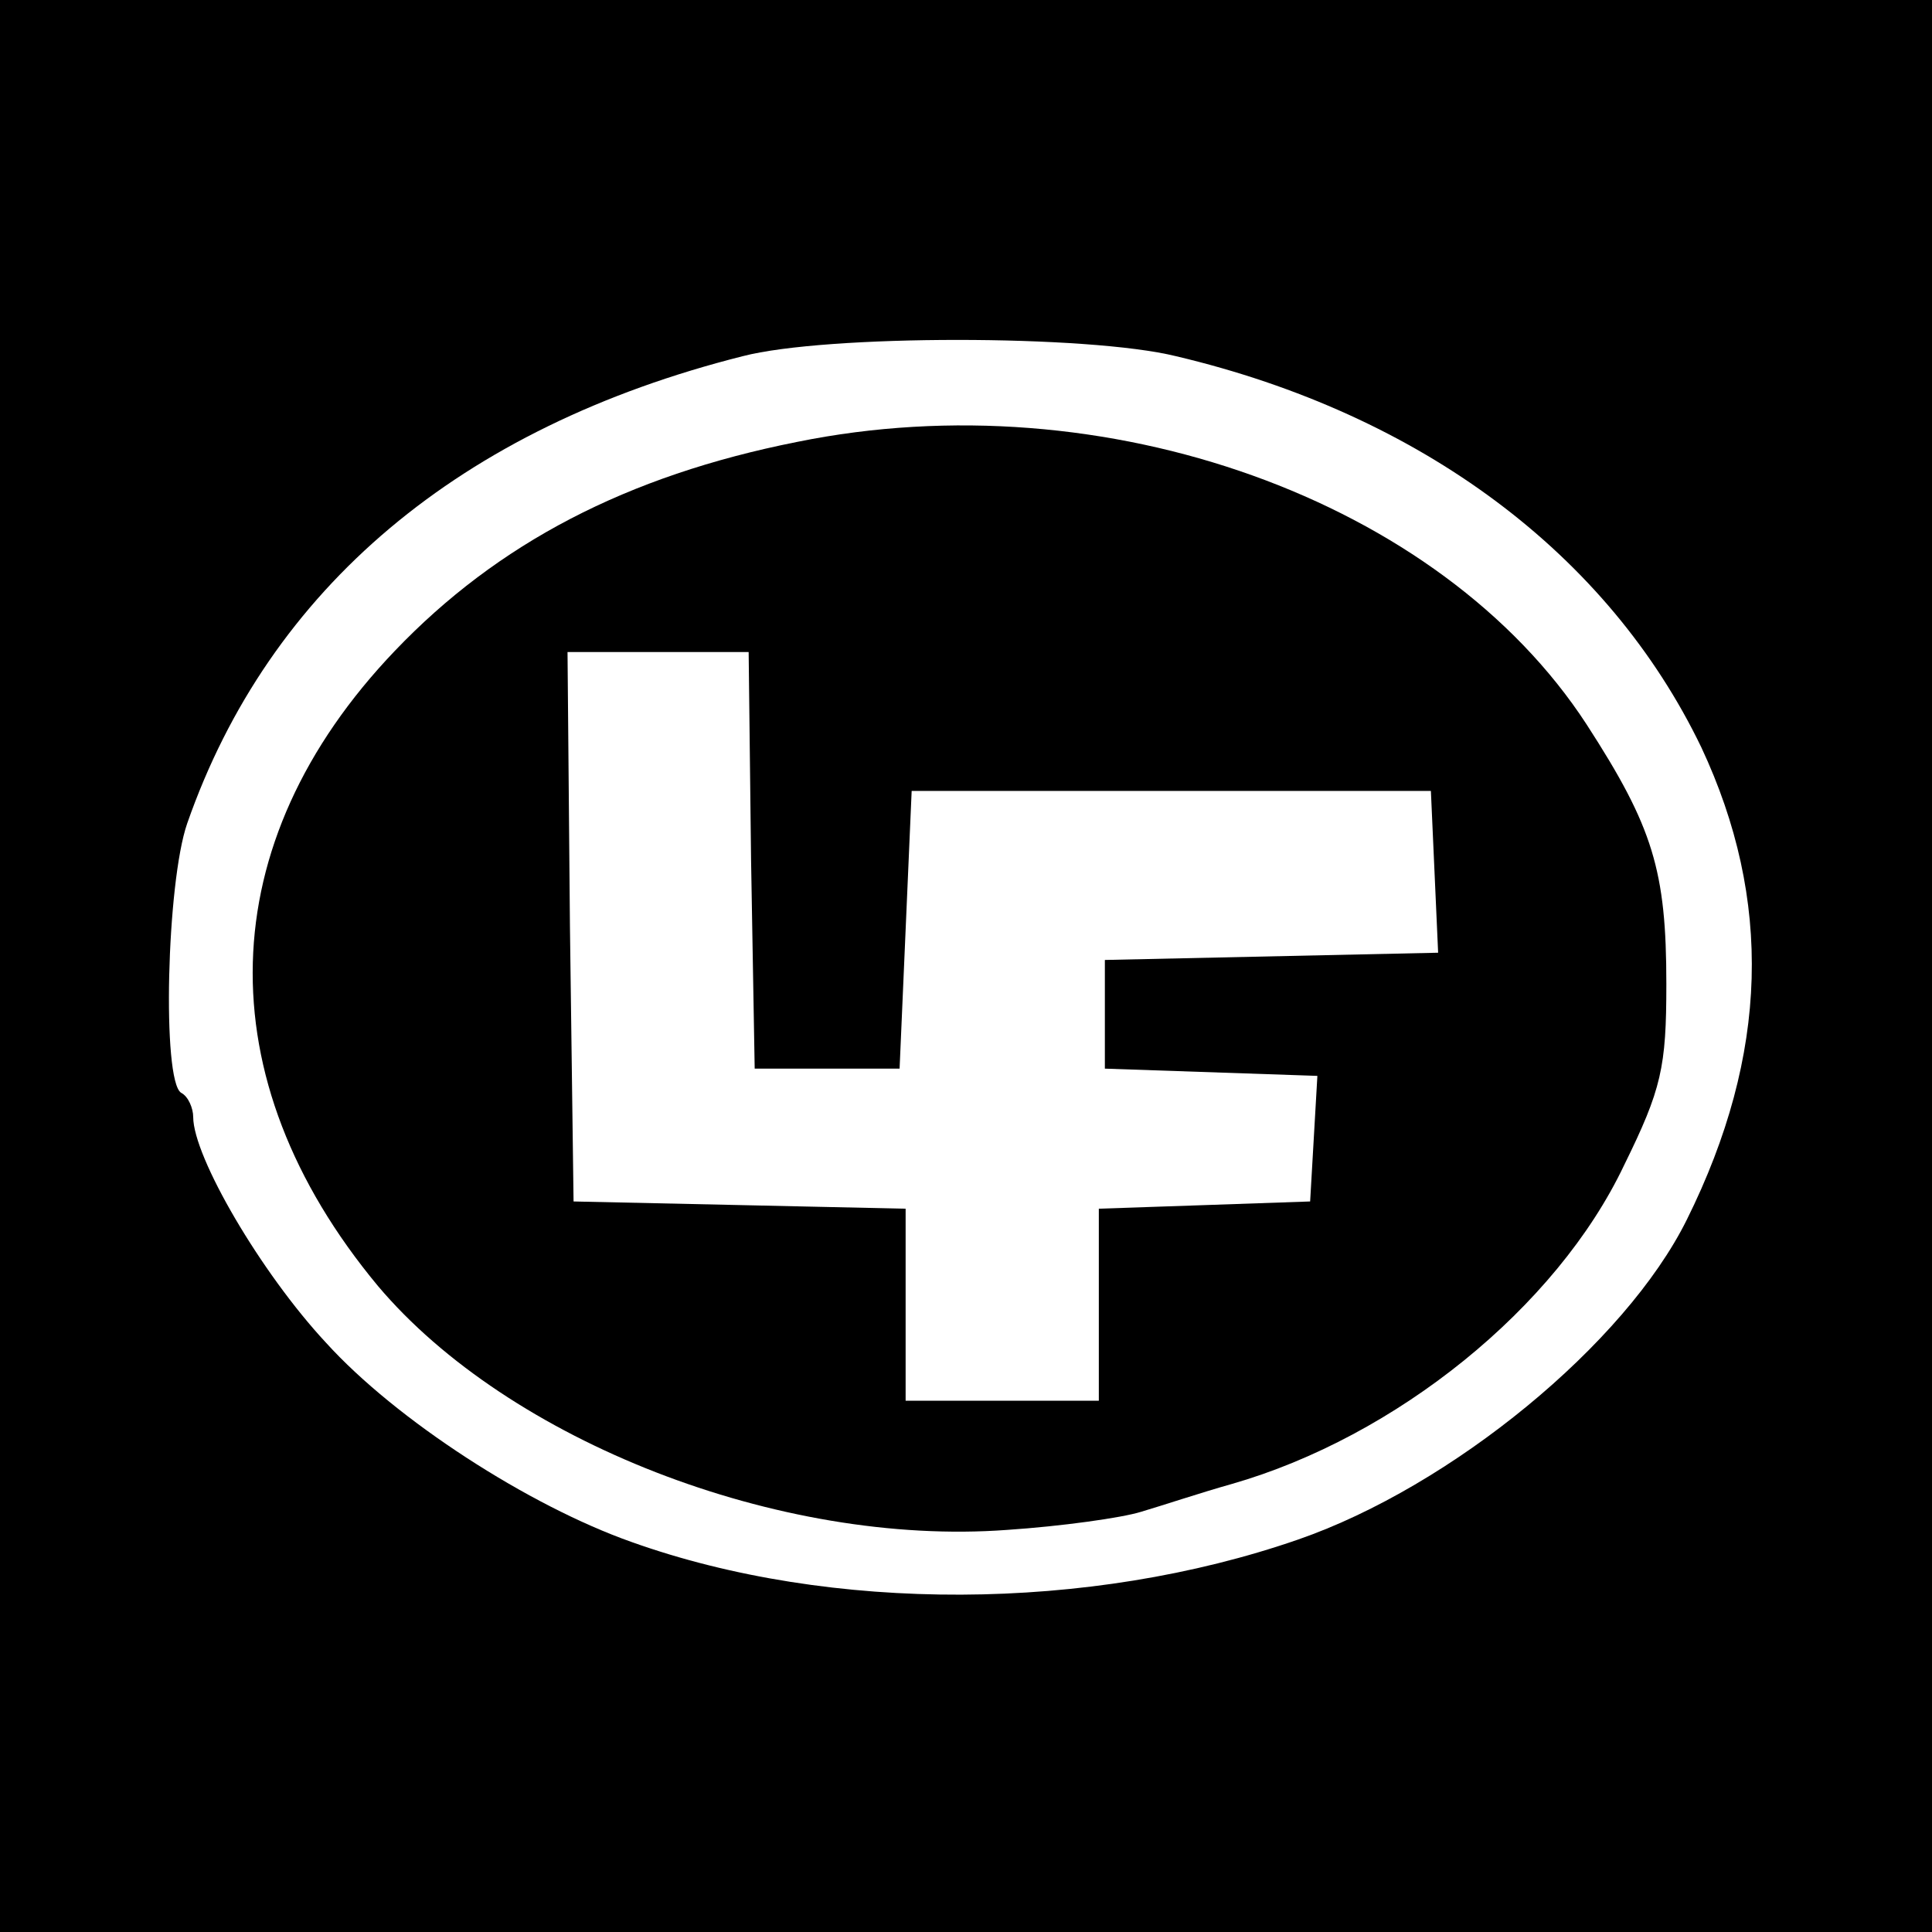
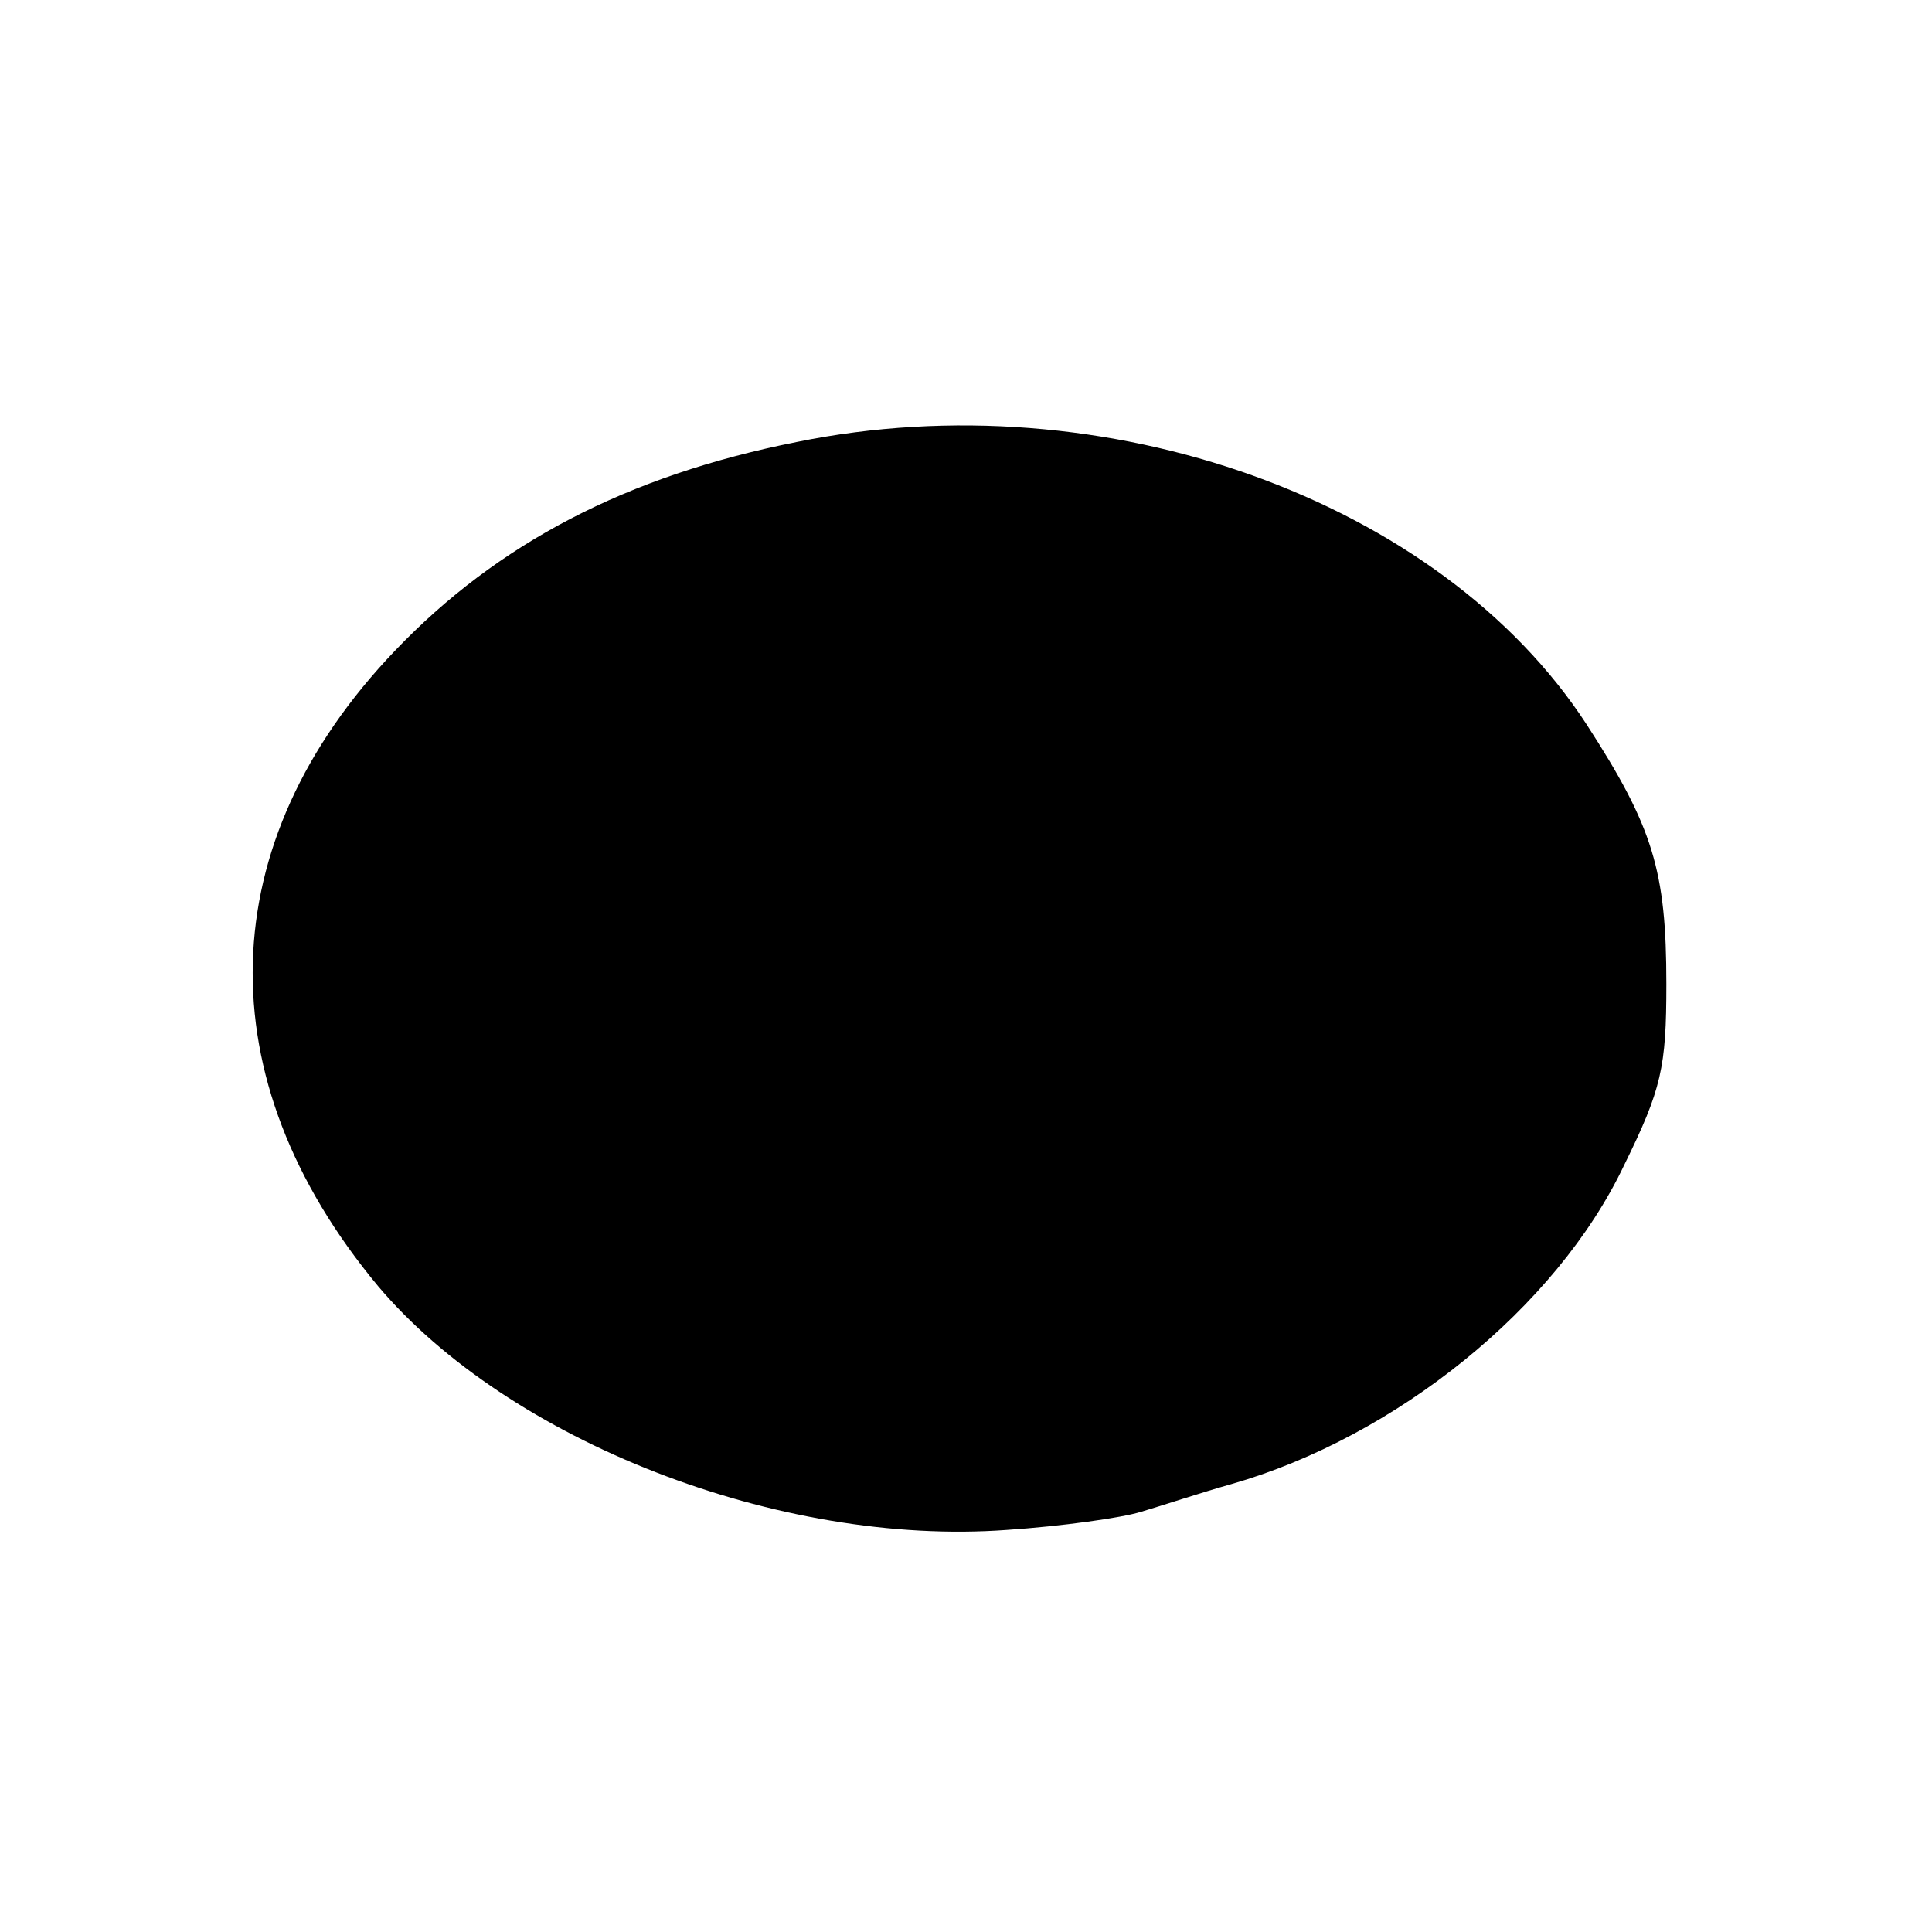
<svg xmlns="http://www.w3.org/2000/svg" version="1.0" width="160pt" height="160pt" viewBox="0 0 160 160" preserveAspectRatio="xMidYMid meet">
  <g transform="translate(0,160) scale(0.1,-0.1)" fill="#000000" stroke="none">
-     <path d="M0 800 l0 -800 800 0 800 0 0 800 0 800 -800 0 -800 0 0 -800z m974 505 c203 -48 358 -164 435 -324 59 -126 56 -254 -12 -391 -51 -103 -195 -221 -322 -265 -173 -60 -387 -61 -552 -2 -85 30 -195 101 -253 165 -54 58 -110 154 -110 187 0 7 -4 17 -10 20 -16 10 -12 174 5 223 68 195 226 328 460 387 69 18 286 18 359 0z" />
-     <path d="M660 1234 c-141 -28 -248 -84 -333 -173 -152 -159 -157 -354 -14 -526 108 -128 332 -216 521 -202 45 3 95 10 111 15 17 5 50 16 75 23 136 39 269 146 325 264 31 63 35 81 35 150 0 94 -11 130 -66 215 -121 186 -399 286 -654 234z m-38 -346 l3 -173 60 0 60 0 5 115 5 115 215 0 215 0 3 -67 3 -67 -138 -3 -138 -3 0 -45 0 -45 88 -3 88 -3 -3 -52 -3 -52 -87 -3 -88 -3 0 -79 0 -80 -80 0 -80 0 0 80 0 79 -137 3 -138 3 -3 228 -2 227 75 0 75 0 2 -172z" />
+     <path d="M660 1234 c-141 -28 -248 -84 -333 -173 -152 -159 -157 -354 -14 -526 108 -128 332 -216 521 -202 45 3 95 10 111 15 17 5 50 16 75 23 136 39 269 146 325 264 31 63 35 81 35 150 0 94 -11 130 -66 215 -121 186 -399 286 -654 234z m-38 -346 z" />
  </g>
</svg>